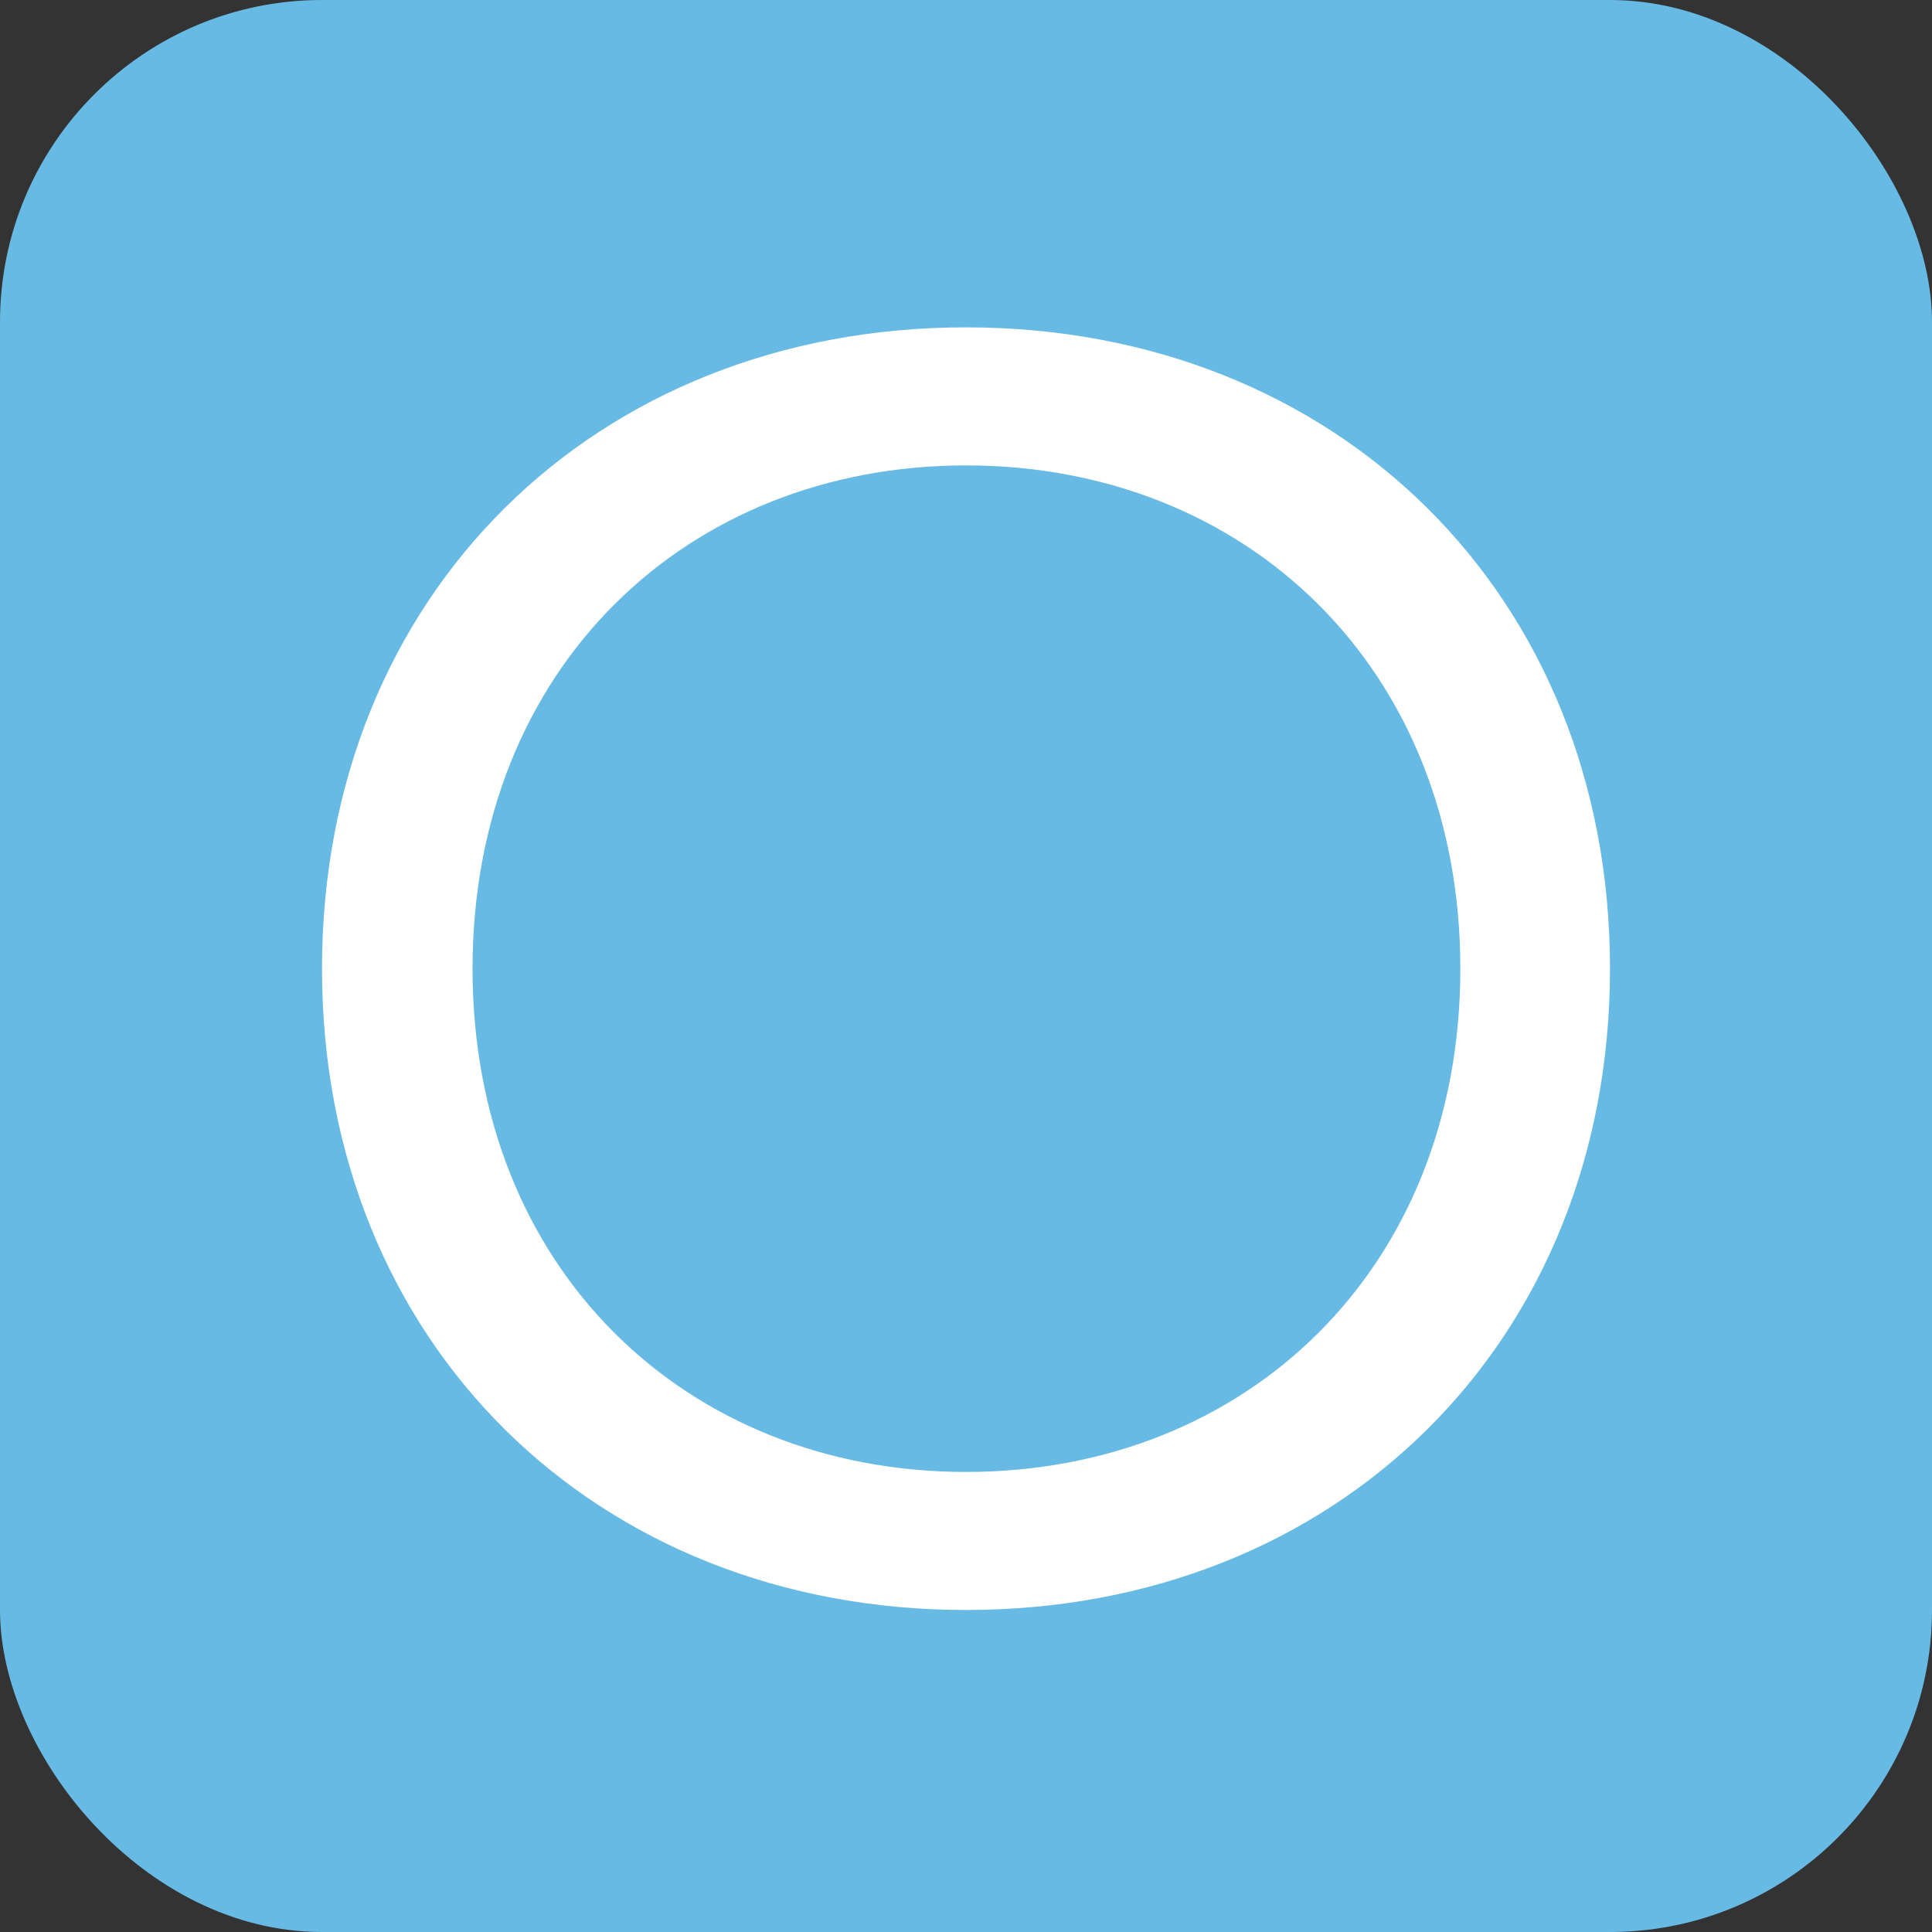
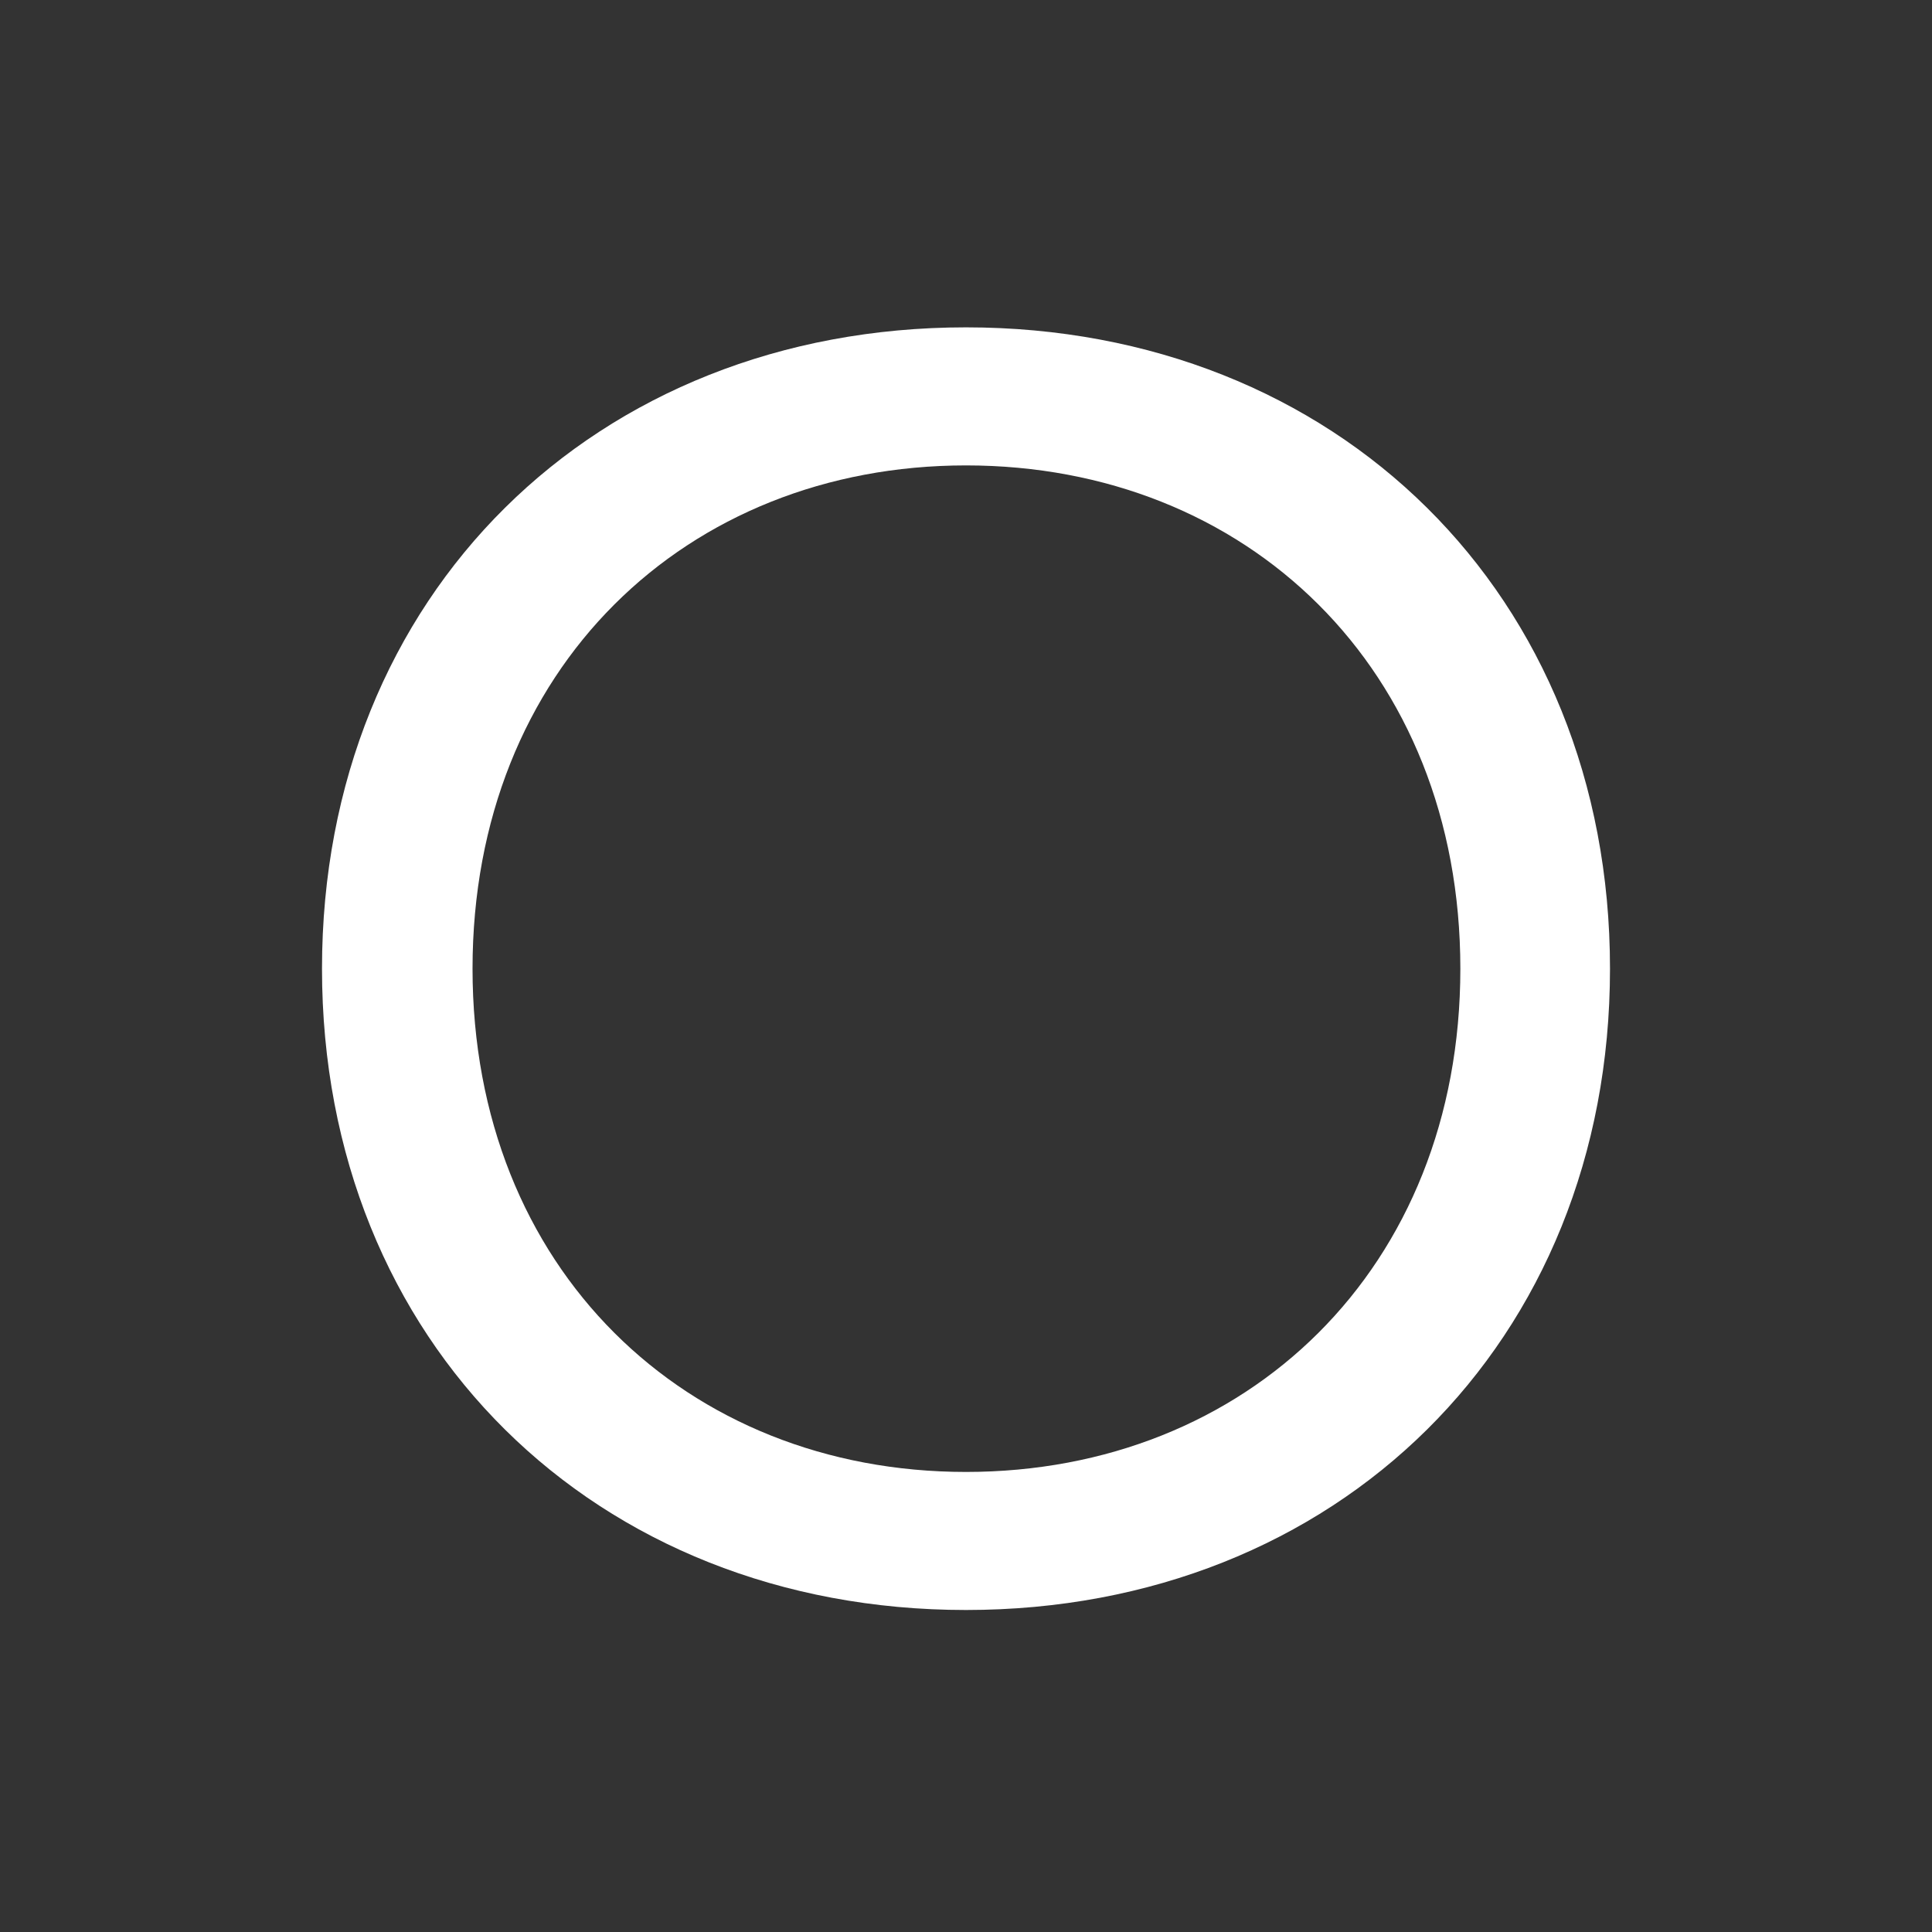
<svg xmlns="http://www.w3.org/2000/svg" width="48" height="48" viewBox="0 0 48 48" fill="none">
  <rect x="0" y="0" width="48" height="48" fill="#333333" stroke="none" />
-   <rect width="48" height="48" rx="8" fill="#67BAE4" />
  <path d="M11.74 24.066C11.74 31.524 17.051 36.57 24 36.57C30.971 36.57 36.282 31.524 36.282 24.066C36.282 16.608 30.971 11.563 24 11.563C17.051 11.563 11.74 16.608 11.74 24.066ZM40 24.066C40 33.361 33.206 40 24 40C14.794 40 8 33.361 8 24.066C8 14.772 14.794 8.133 24 8.133C33.206 8.133 40 14.772 40 24.066Z" fill="white" />
</svg>